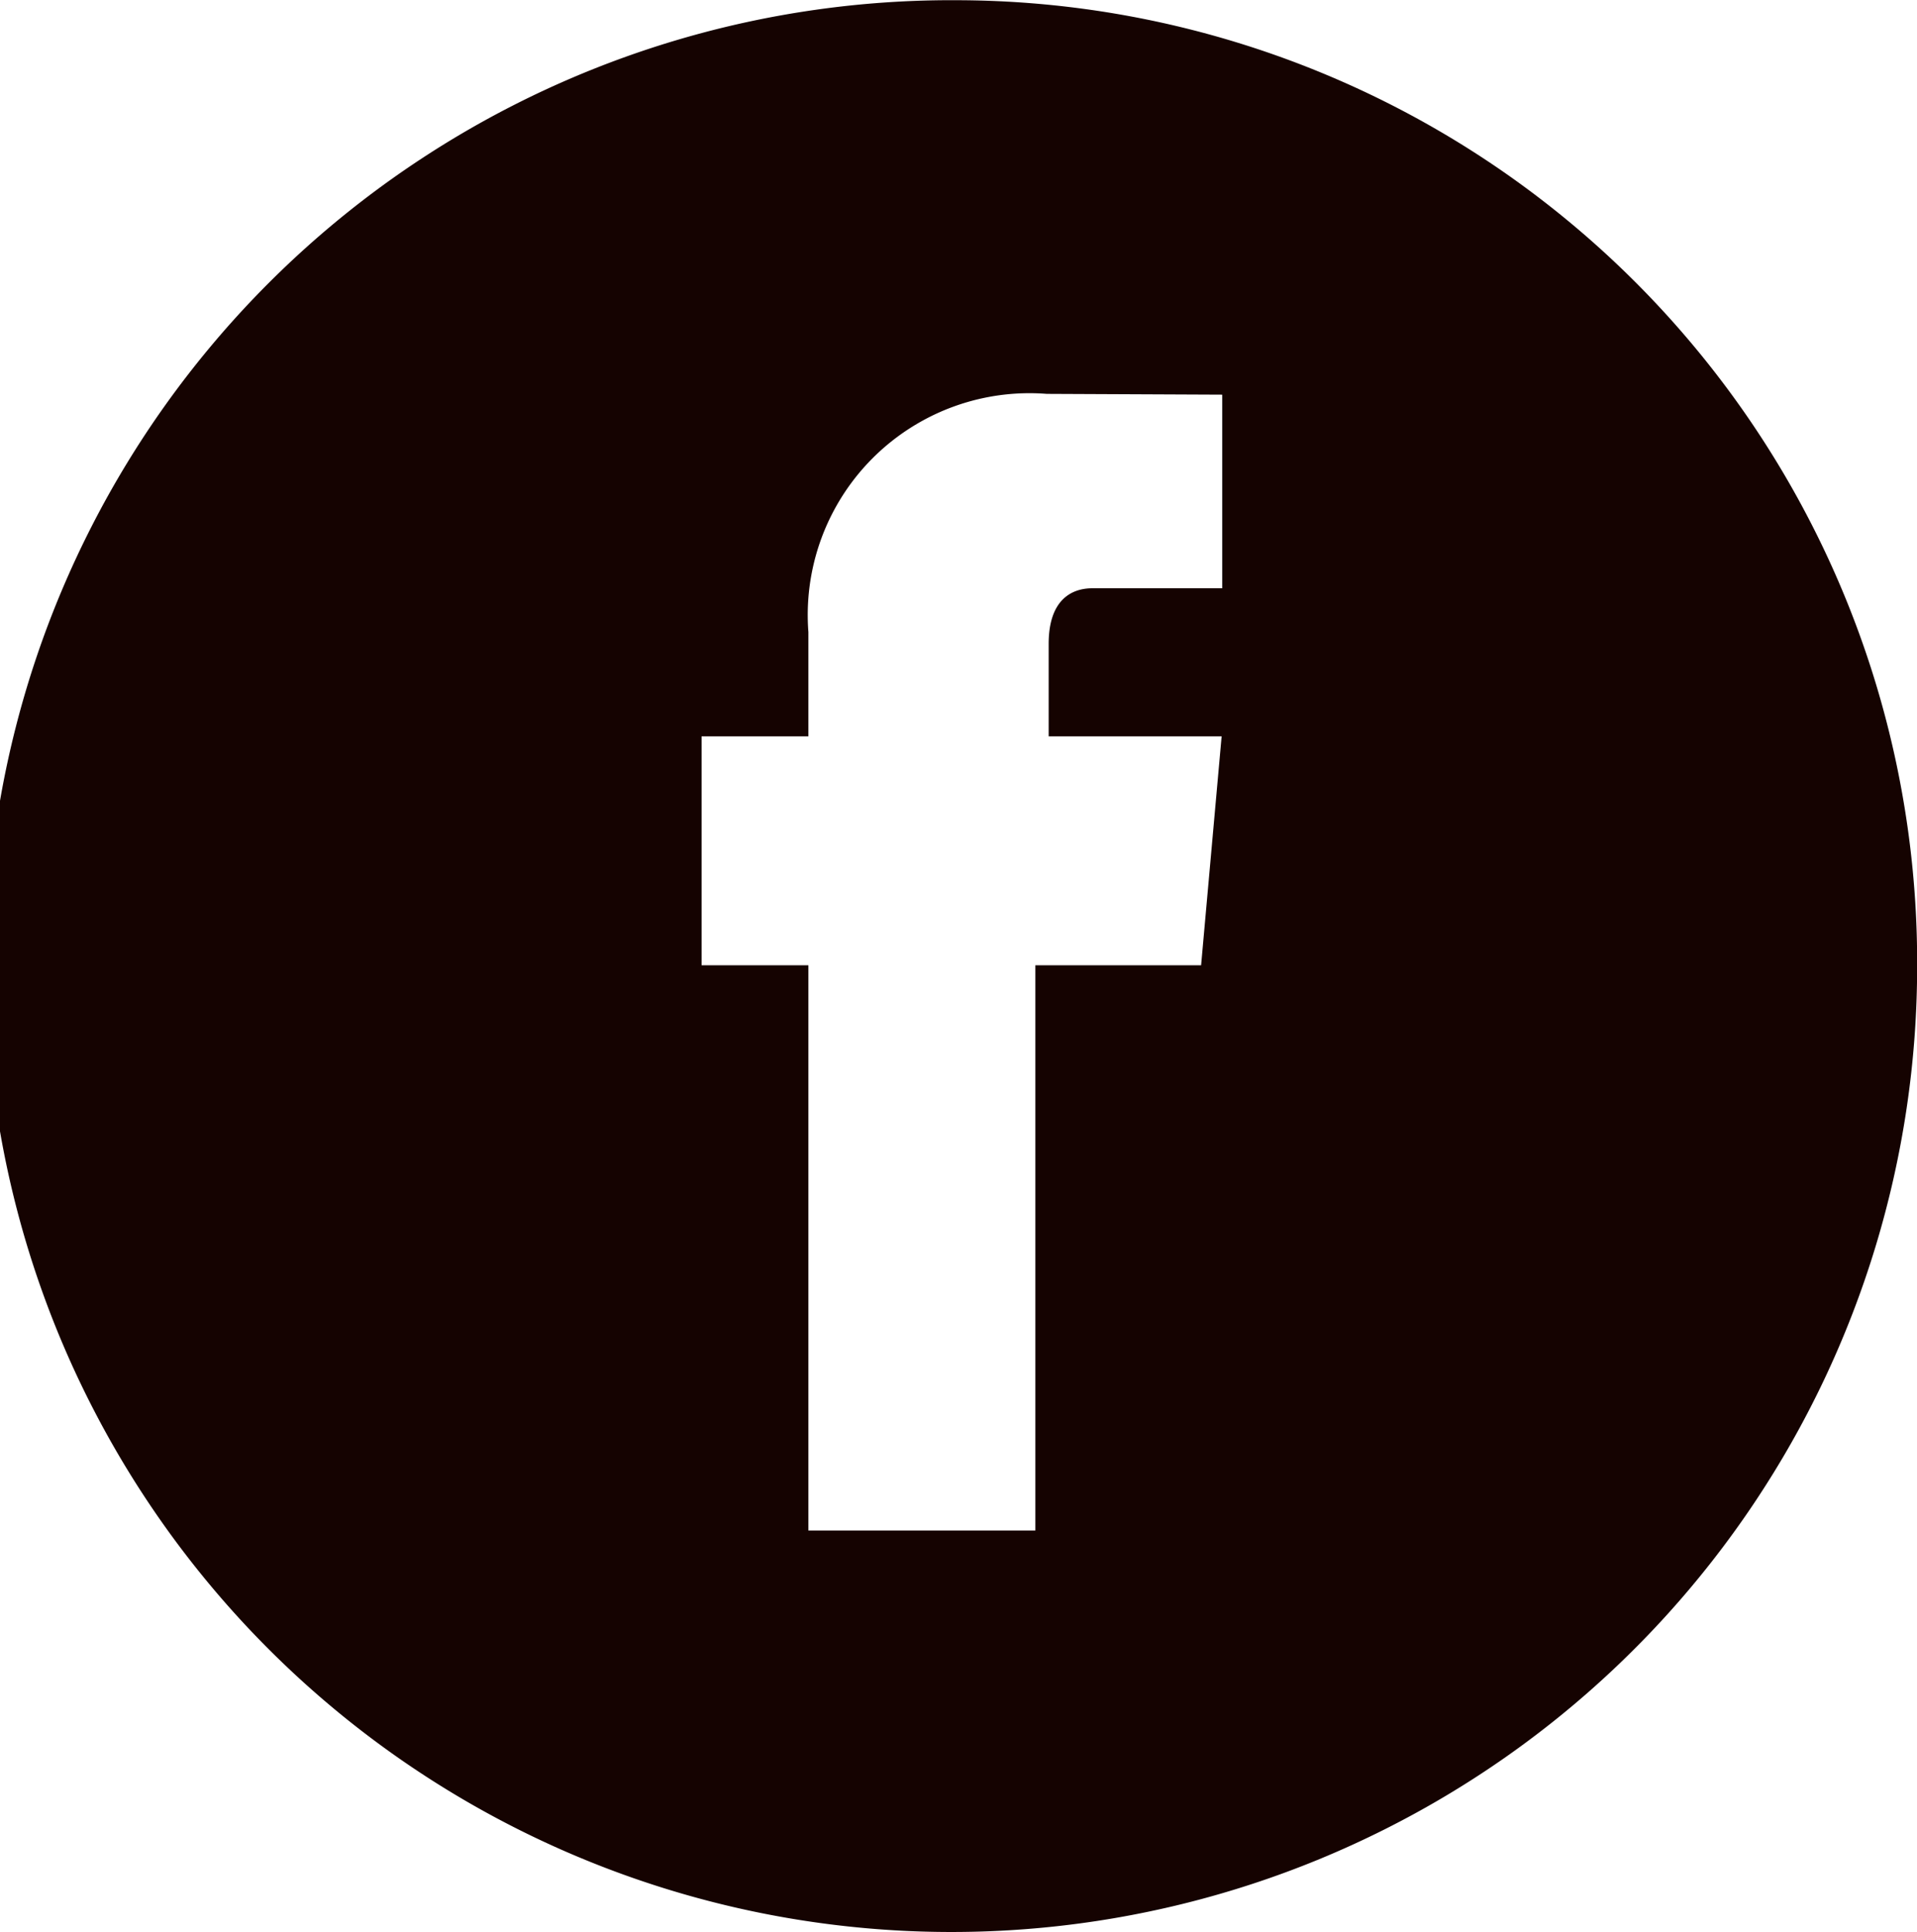
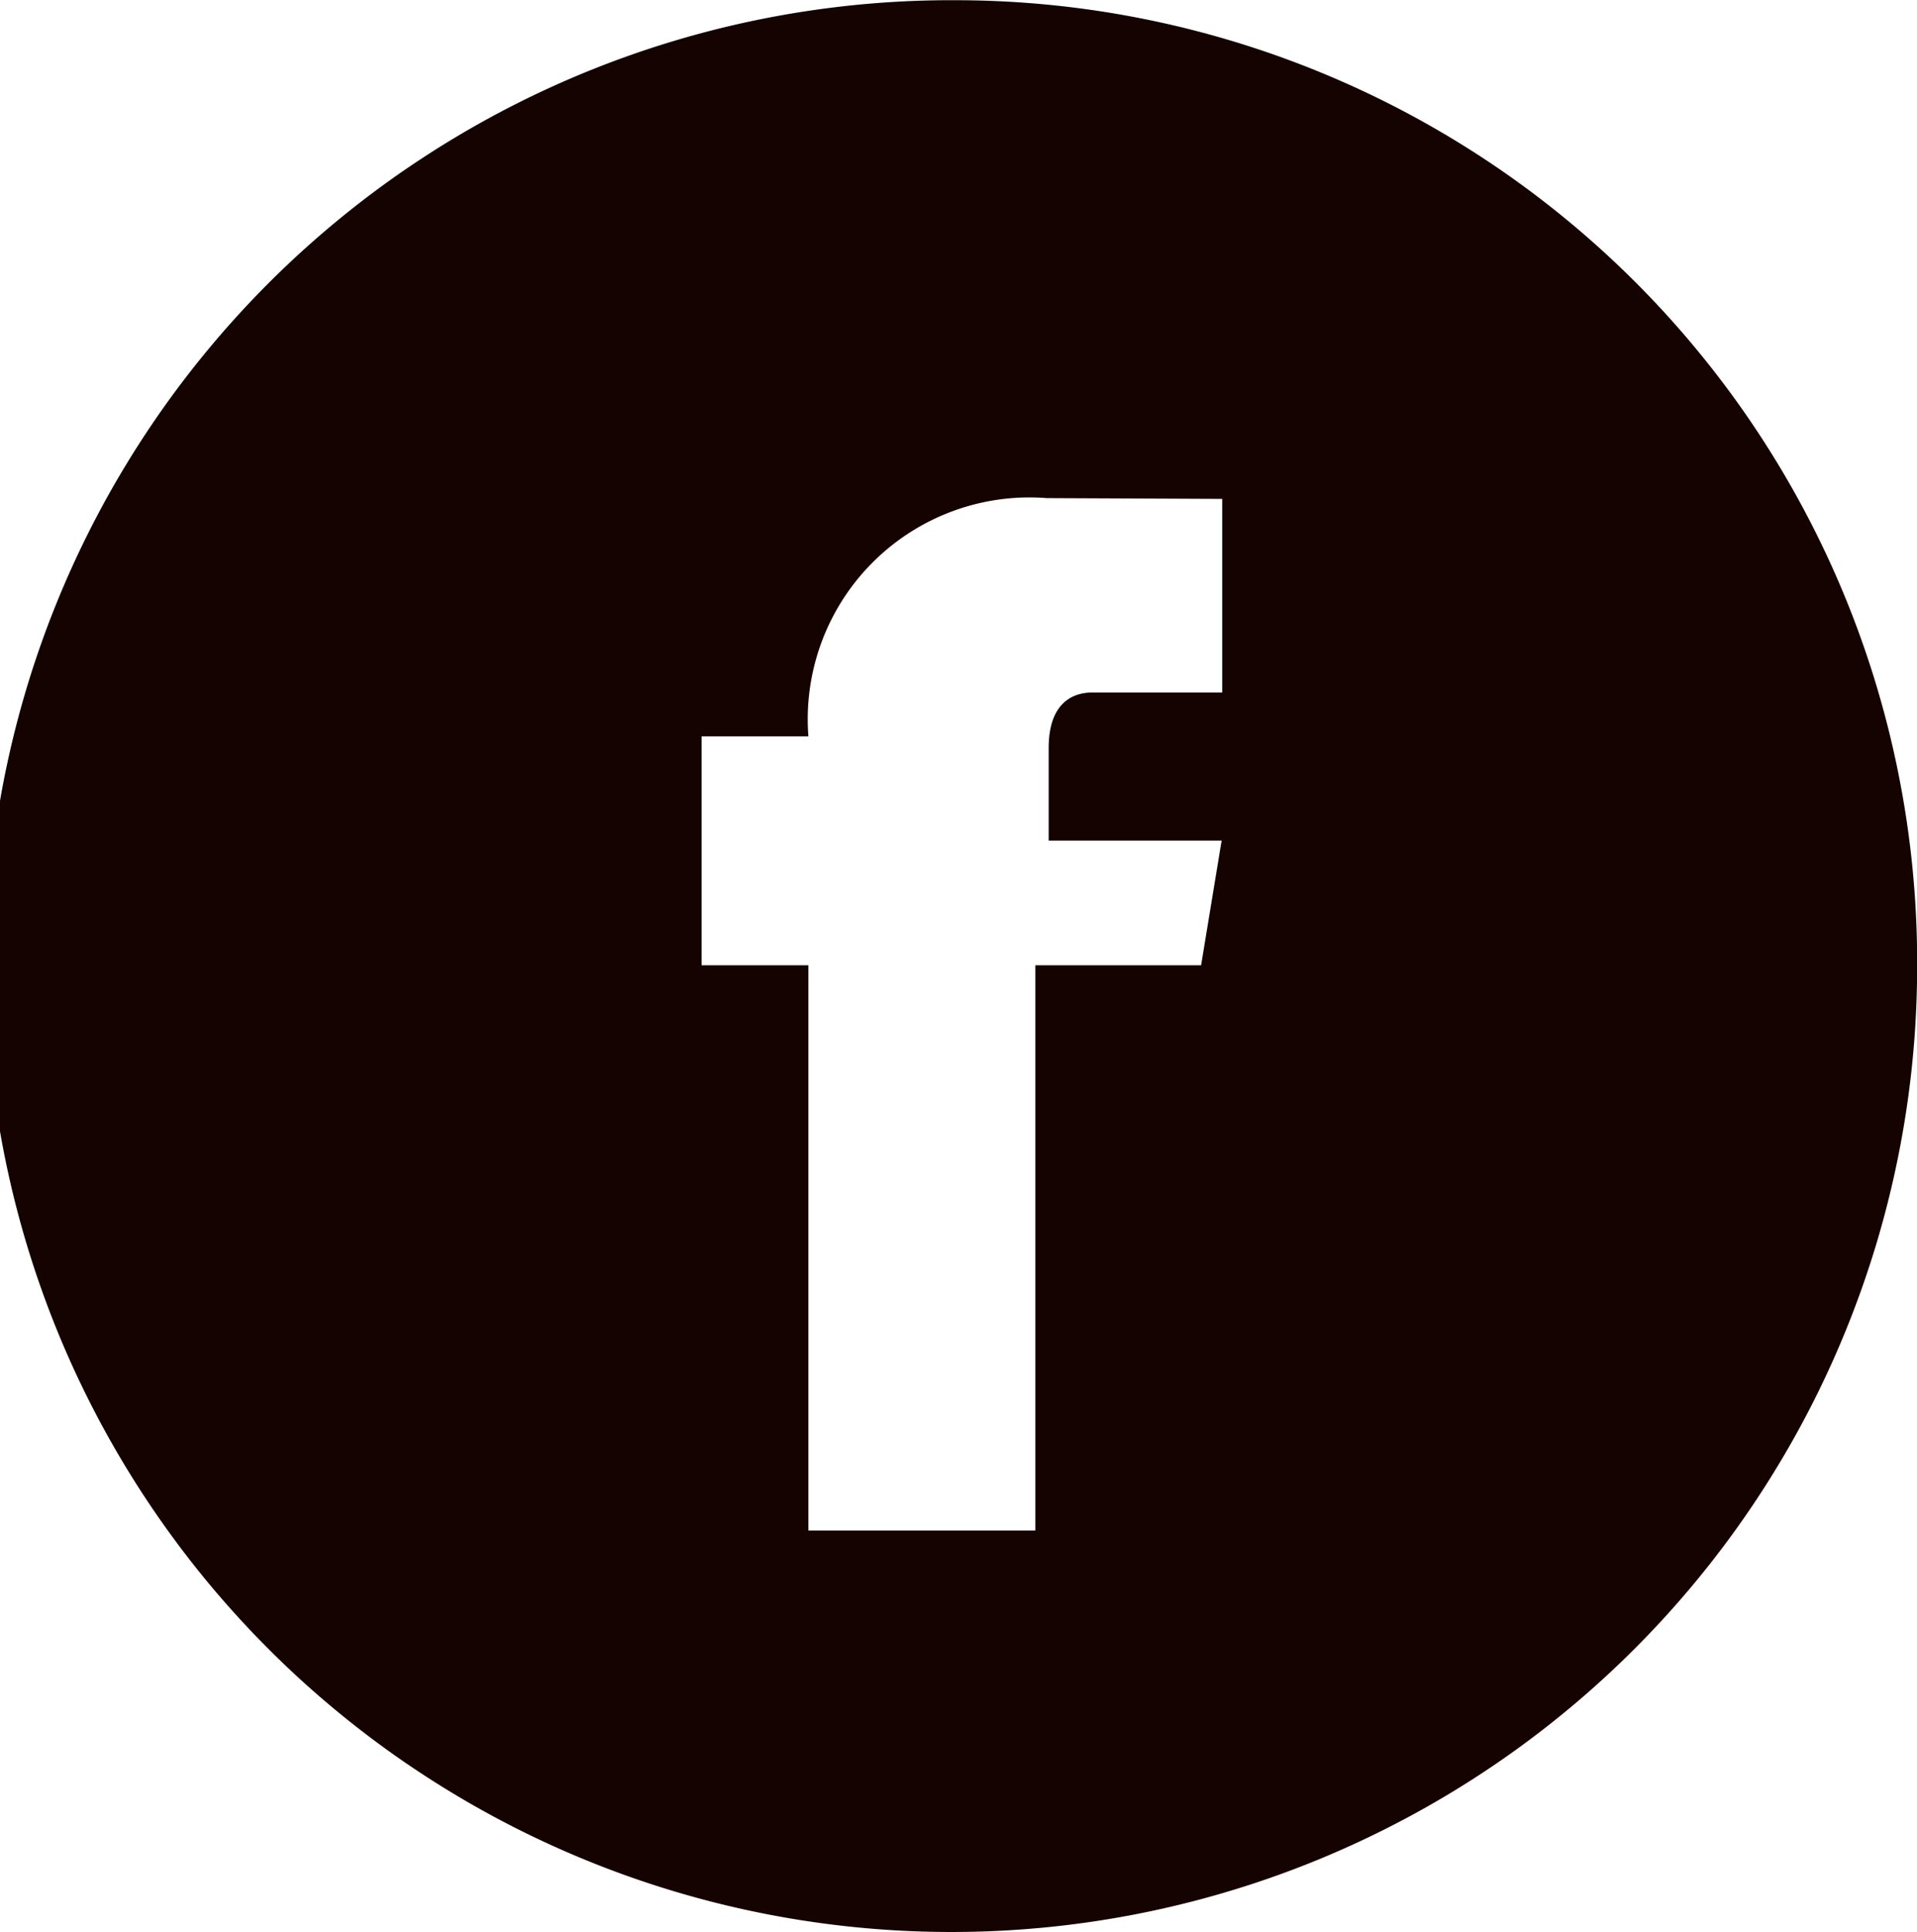
<svg xmlns="http://www.w3.org/2000/svg" width="26.799" height="27.005" viewBox="0 0 26.799 27.005">
-   <path id="形狀_12" data-name="形狀 12" d="M960,2997a13.5,13.5,0,1,0,13.4,13.5A13.451,13.451,0,0,0,960,2997Zm3.39,13.488h-2.317v7.9H957.9v-7.9h-1.493v-3.2H957.9v-1.457a3.1,3.1,0,0,1,3.333-3.329l2.452.011v2.706h-1.816c-.287,0-.61.158-.61.777v1.292h2.418Z" transform="translate(-946.599 -2996.997)" fill="#150301" />
+   <path id="形狀_12" data-name="形狀 12" d="M960,2997a13.5,13.5,0,1,0,13.4,13.5A13.451,13.451,0,0,0,960,2997Zm3.39,13.488h-2.317v7.9H957.9v-7.9h-1.493v-3.2H957.9a3.1,3.1,0,0,1,3.333-3.329l2.452.011v2.706h-1.816c-.287,0-.61.158-.61.777v1.292h2.418Z" transform="translate(-946.599 -2996.997)" fill="#150301" />
</svg>